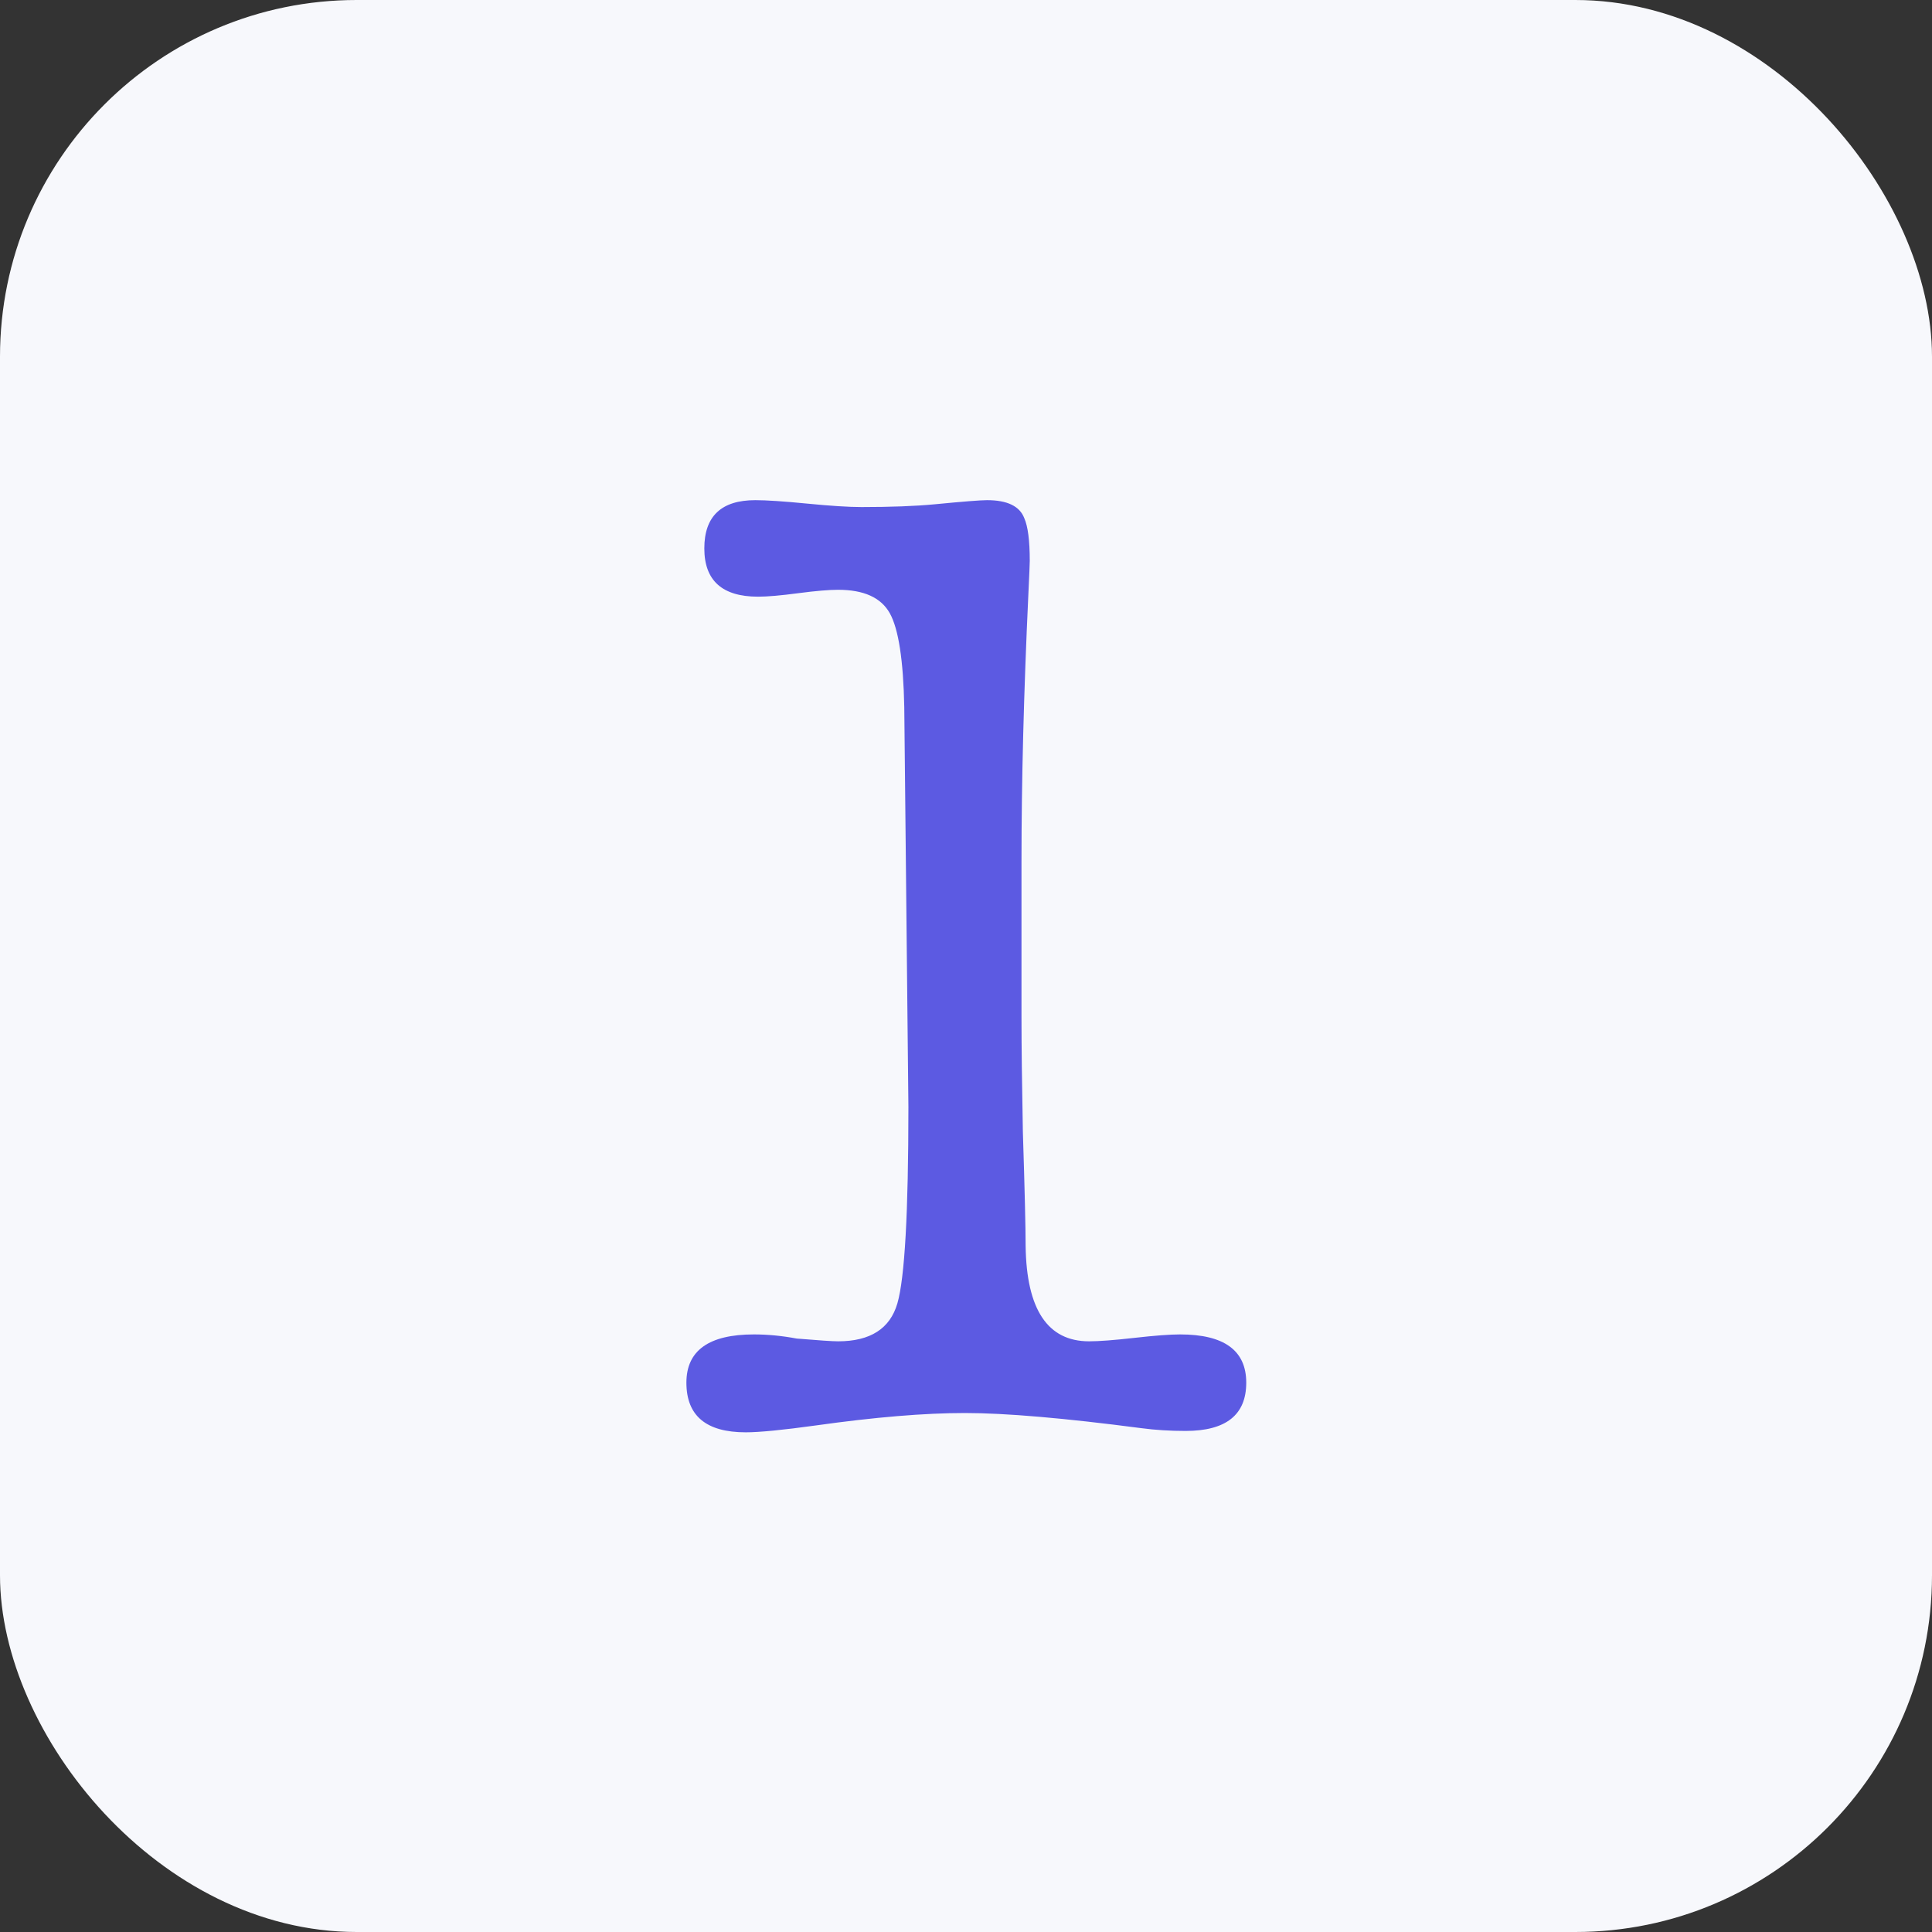
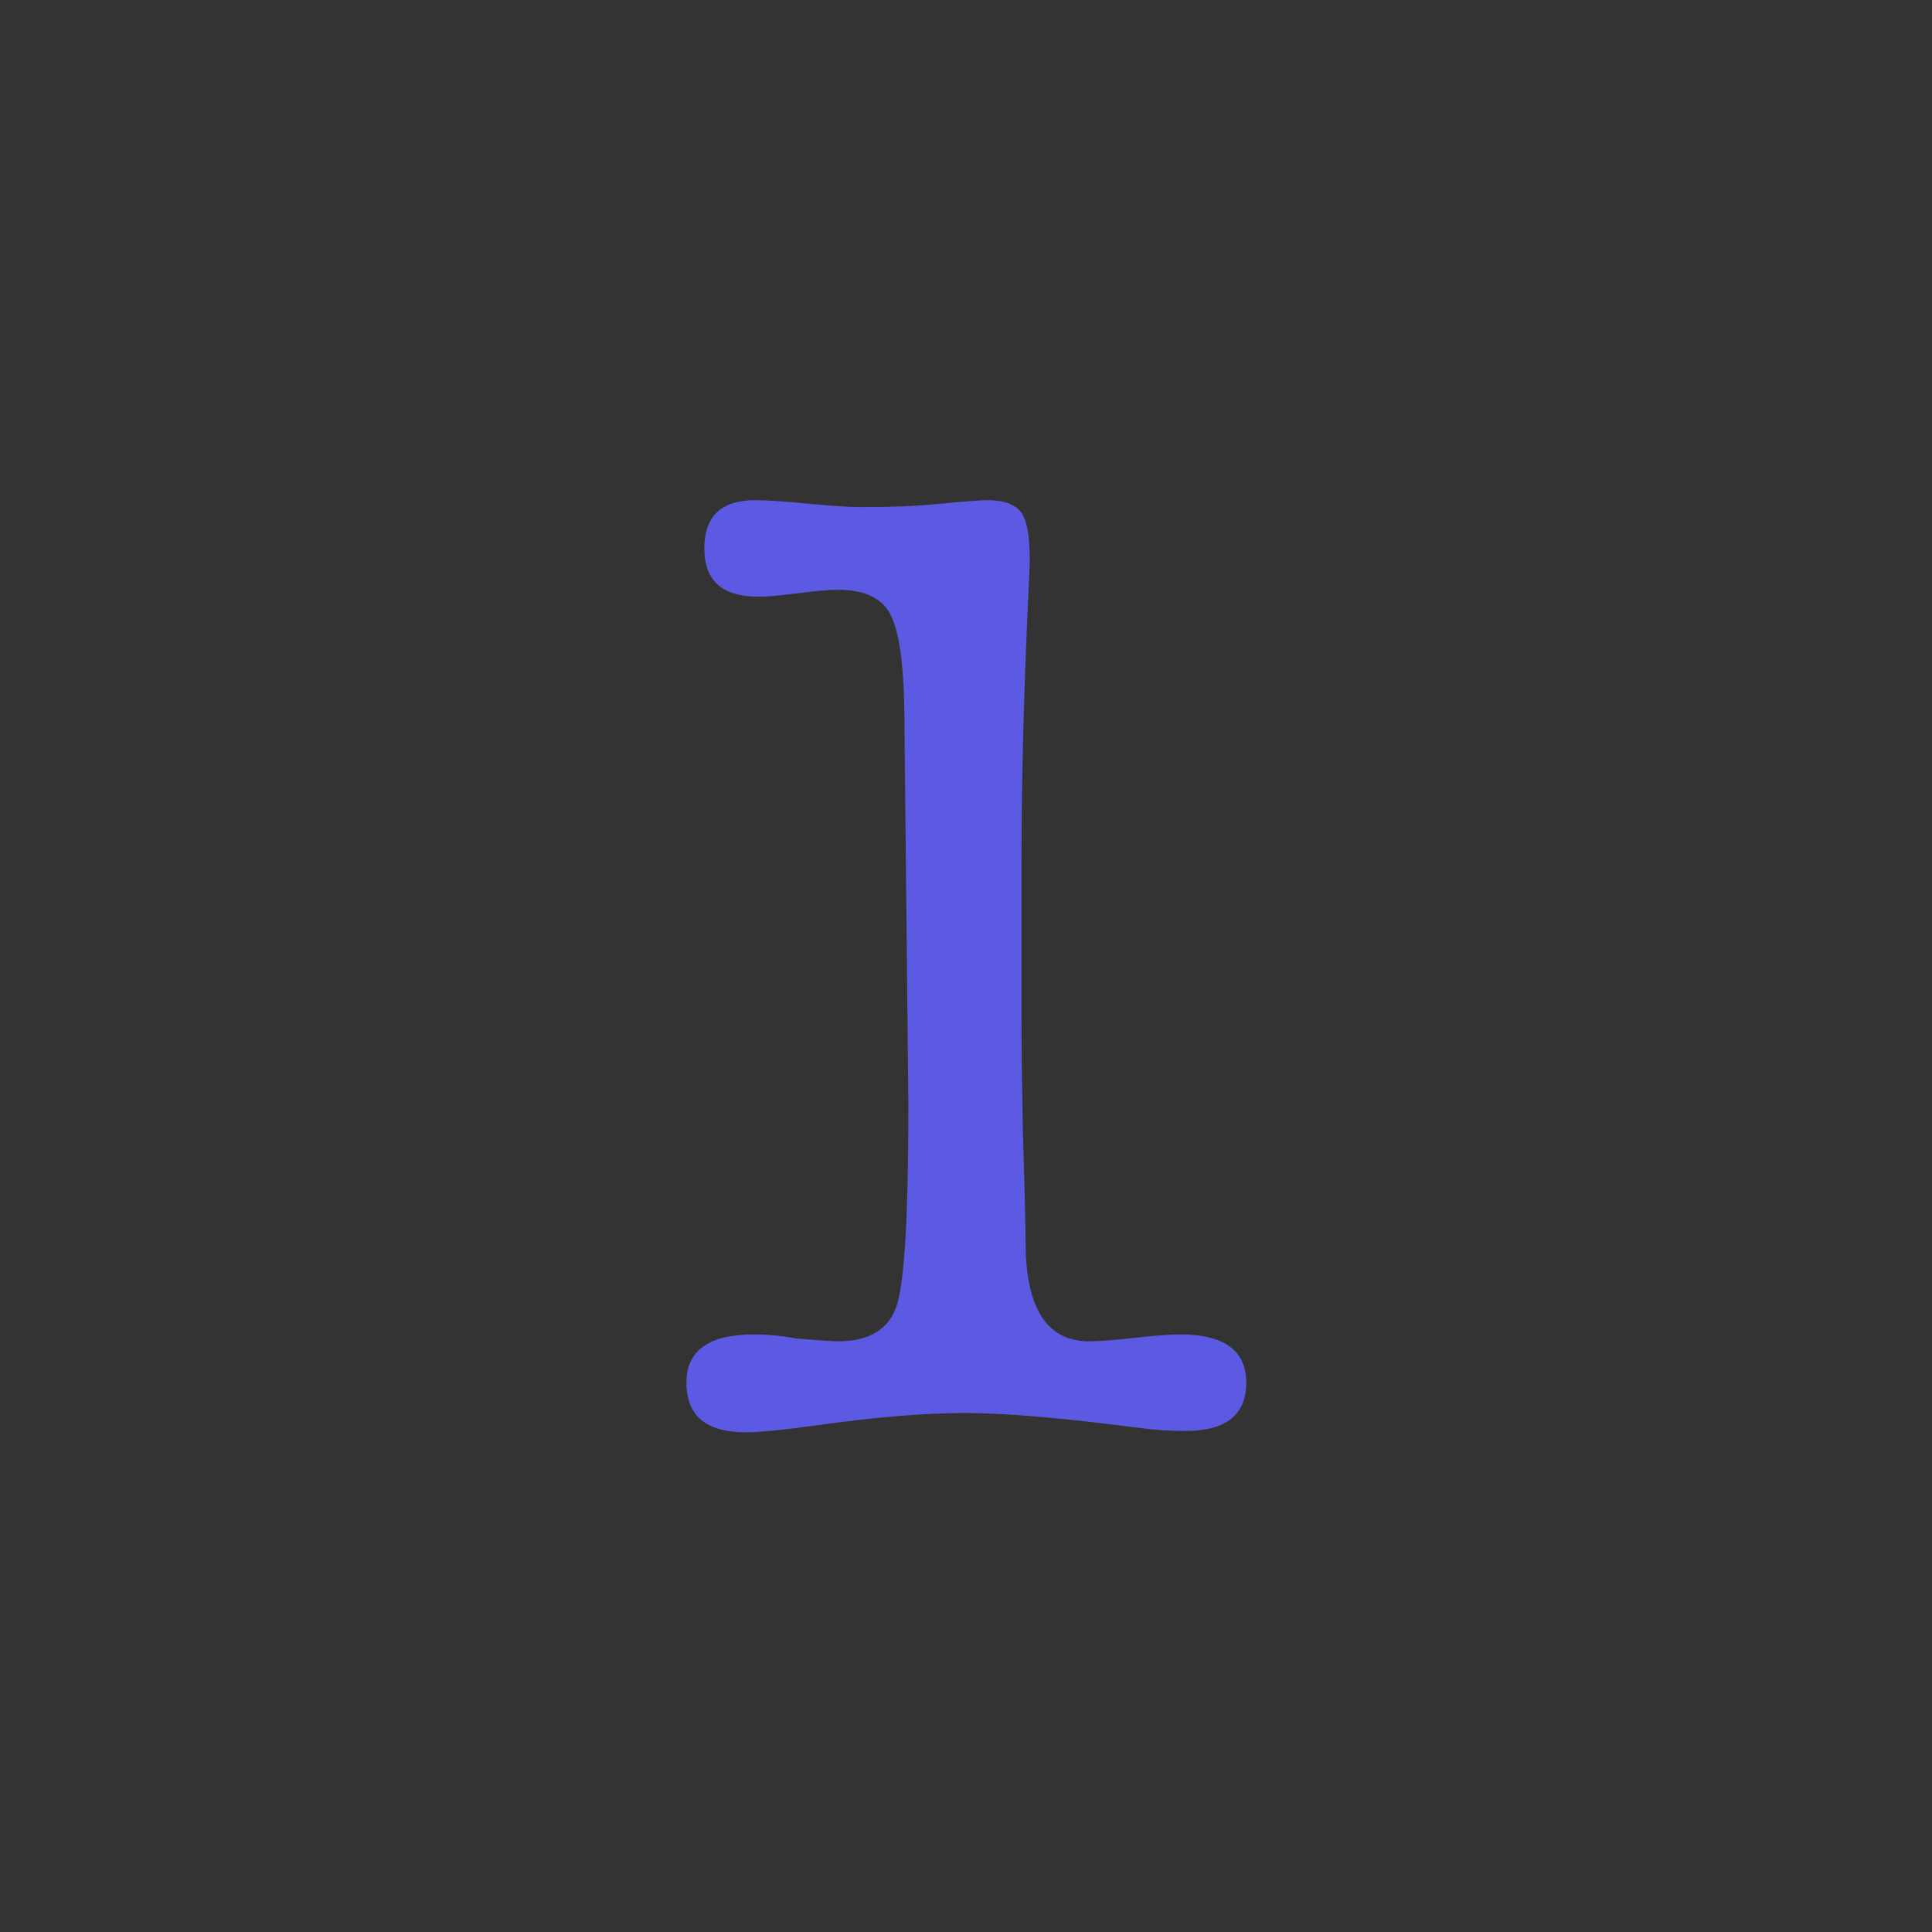
<svg xmlns="http://www.w3.org/2000/svg" width="130" height="130" viewBox="0 0 130 130">
  <rect x="0" y="0" width="130" height="130" fill="#333333" stroke="none" />
  <style>
        img[src*="num1.svg"] + svg { 
            filter: drop-shadow(20px 20px 20px rgba(60, 65, 124, 0.12))
                    drop-shadow(-20px -20px 20px rgba(255, 255, 255, 0.9));
            will-change: filter;
        }
    </style>
-   <rect class="uk-preserve" width="130" height="130" rx="24" fill="#f7f8fc" />
  <g transform="matrix(2.061,0,0,2.061,-56.235,-23.472)">
    <path d="M56.943,47.526L56.808,34.471C56.778,32.94 56.62,31.919 56.335,31.409C56.05,30.899 55.487,30.644 54.647,30.644C54.347,30.644 53.912,30.681 53.341,30.756C52.771,30.832 52.336,30.869 52.036,30.869C50.865,30.869 50.28,30.344 50.28,29.293C50.28,28.243 50.835,27.718 51.946,27.718C52.306,27.718 52.869,27.755 53.634,27.83C54.399,27.905 54.992,27.943 55.412,27.943C56.373,27.943 57.168,27.913 57.798,27.853C58.729,27.763 59.299,27.718 59.509,27.718C60.169,27.718 60.575,27.913 60.725,28.303C60.845,28.573 60.905,29.038 60.905,29.699C60.905,29.789 60.89,30.149 60.86,30.779C60.71,33.99 60.635,36.902 60.635,39.513L60.635,44.6C60.635,45.53 60.65,46.776 60.68,48.337C60.74,50.228 60.77,51.473 60.77,52.073C60.8,54.144 61.49,55.18 62.841,55.18C63.171,55.18 63.666,55.142 64.326,55.067C64.987,54.992 65.482,54.955 65.812,54.955C67.253,54.955 67.973,55.48 67.973,56.53C67.973,57.581 67.313,58.106 65.992,58.106C65.482,58.106 65.002,58.076 64.551,58.016C62.03,57.686 60.109,57.521 58.789,57.521C57.468,57.521 55.848,57.656 53.927,57.926C52.846,58.076 52.081,58.151 51.631,58.151C50.34,58.151 49.695,57.611 49.695,56.53C49.695,55.48 50.43,54.955 51.901,54.955C52.351,54.955 52.816,55 53.296,55.09C54.017,55.15 54.467,55.18 54.647,55.18C55.698,55.18 56.343,54.767 56.583,53.942C56.823,53.116 56.943,50.978 56.943,47.526Z" style="fill:rgb(92,90,226);fill-rule:nonzero;" />
  </g>
</svg>